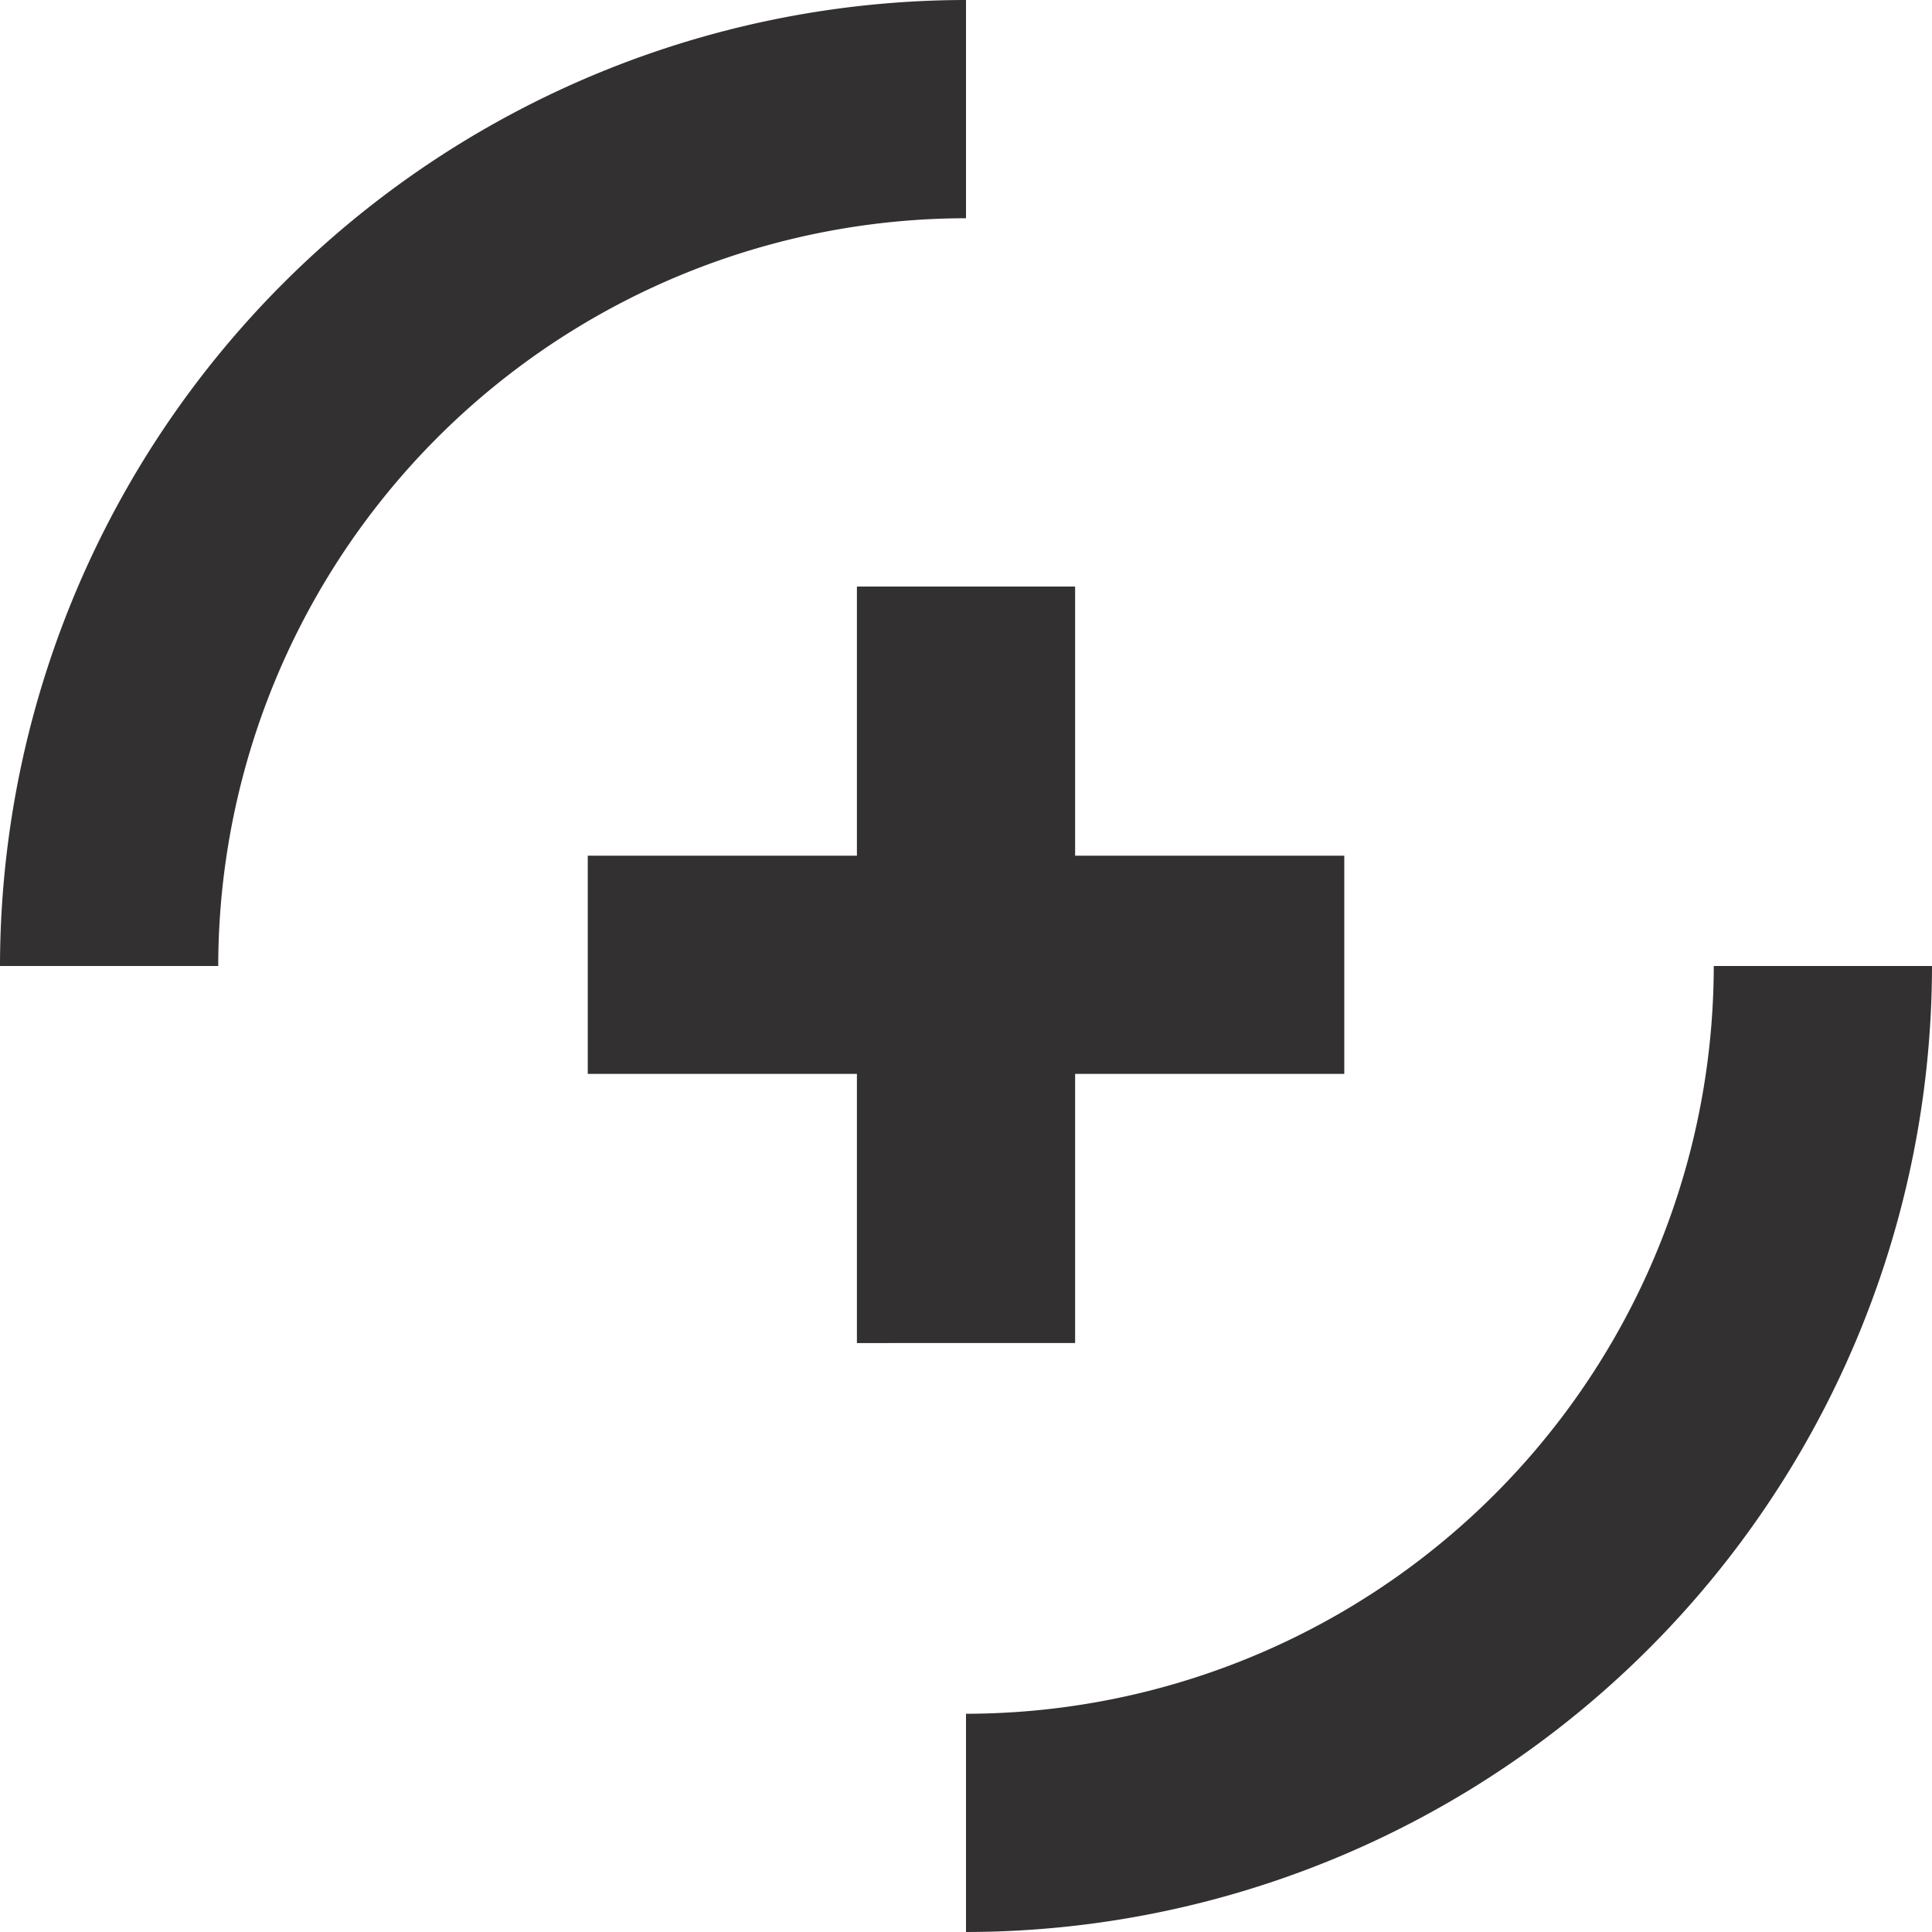
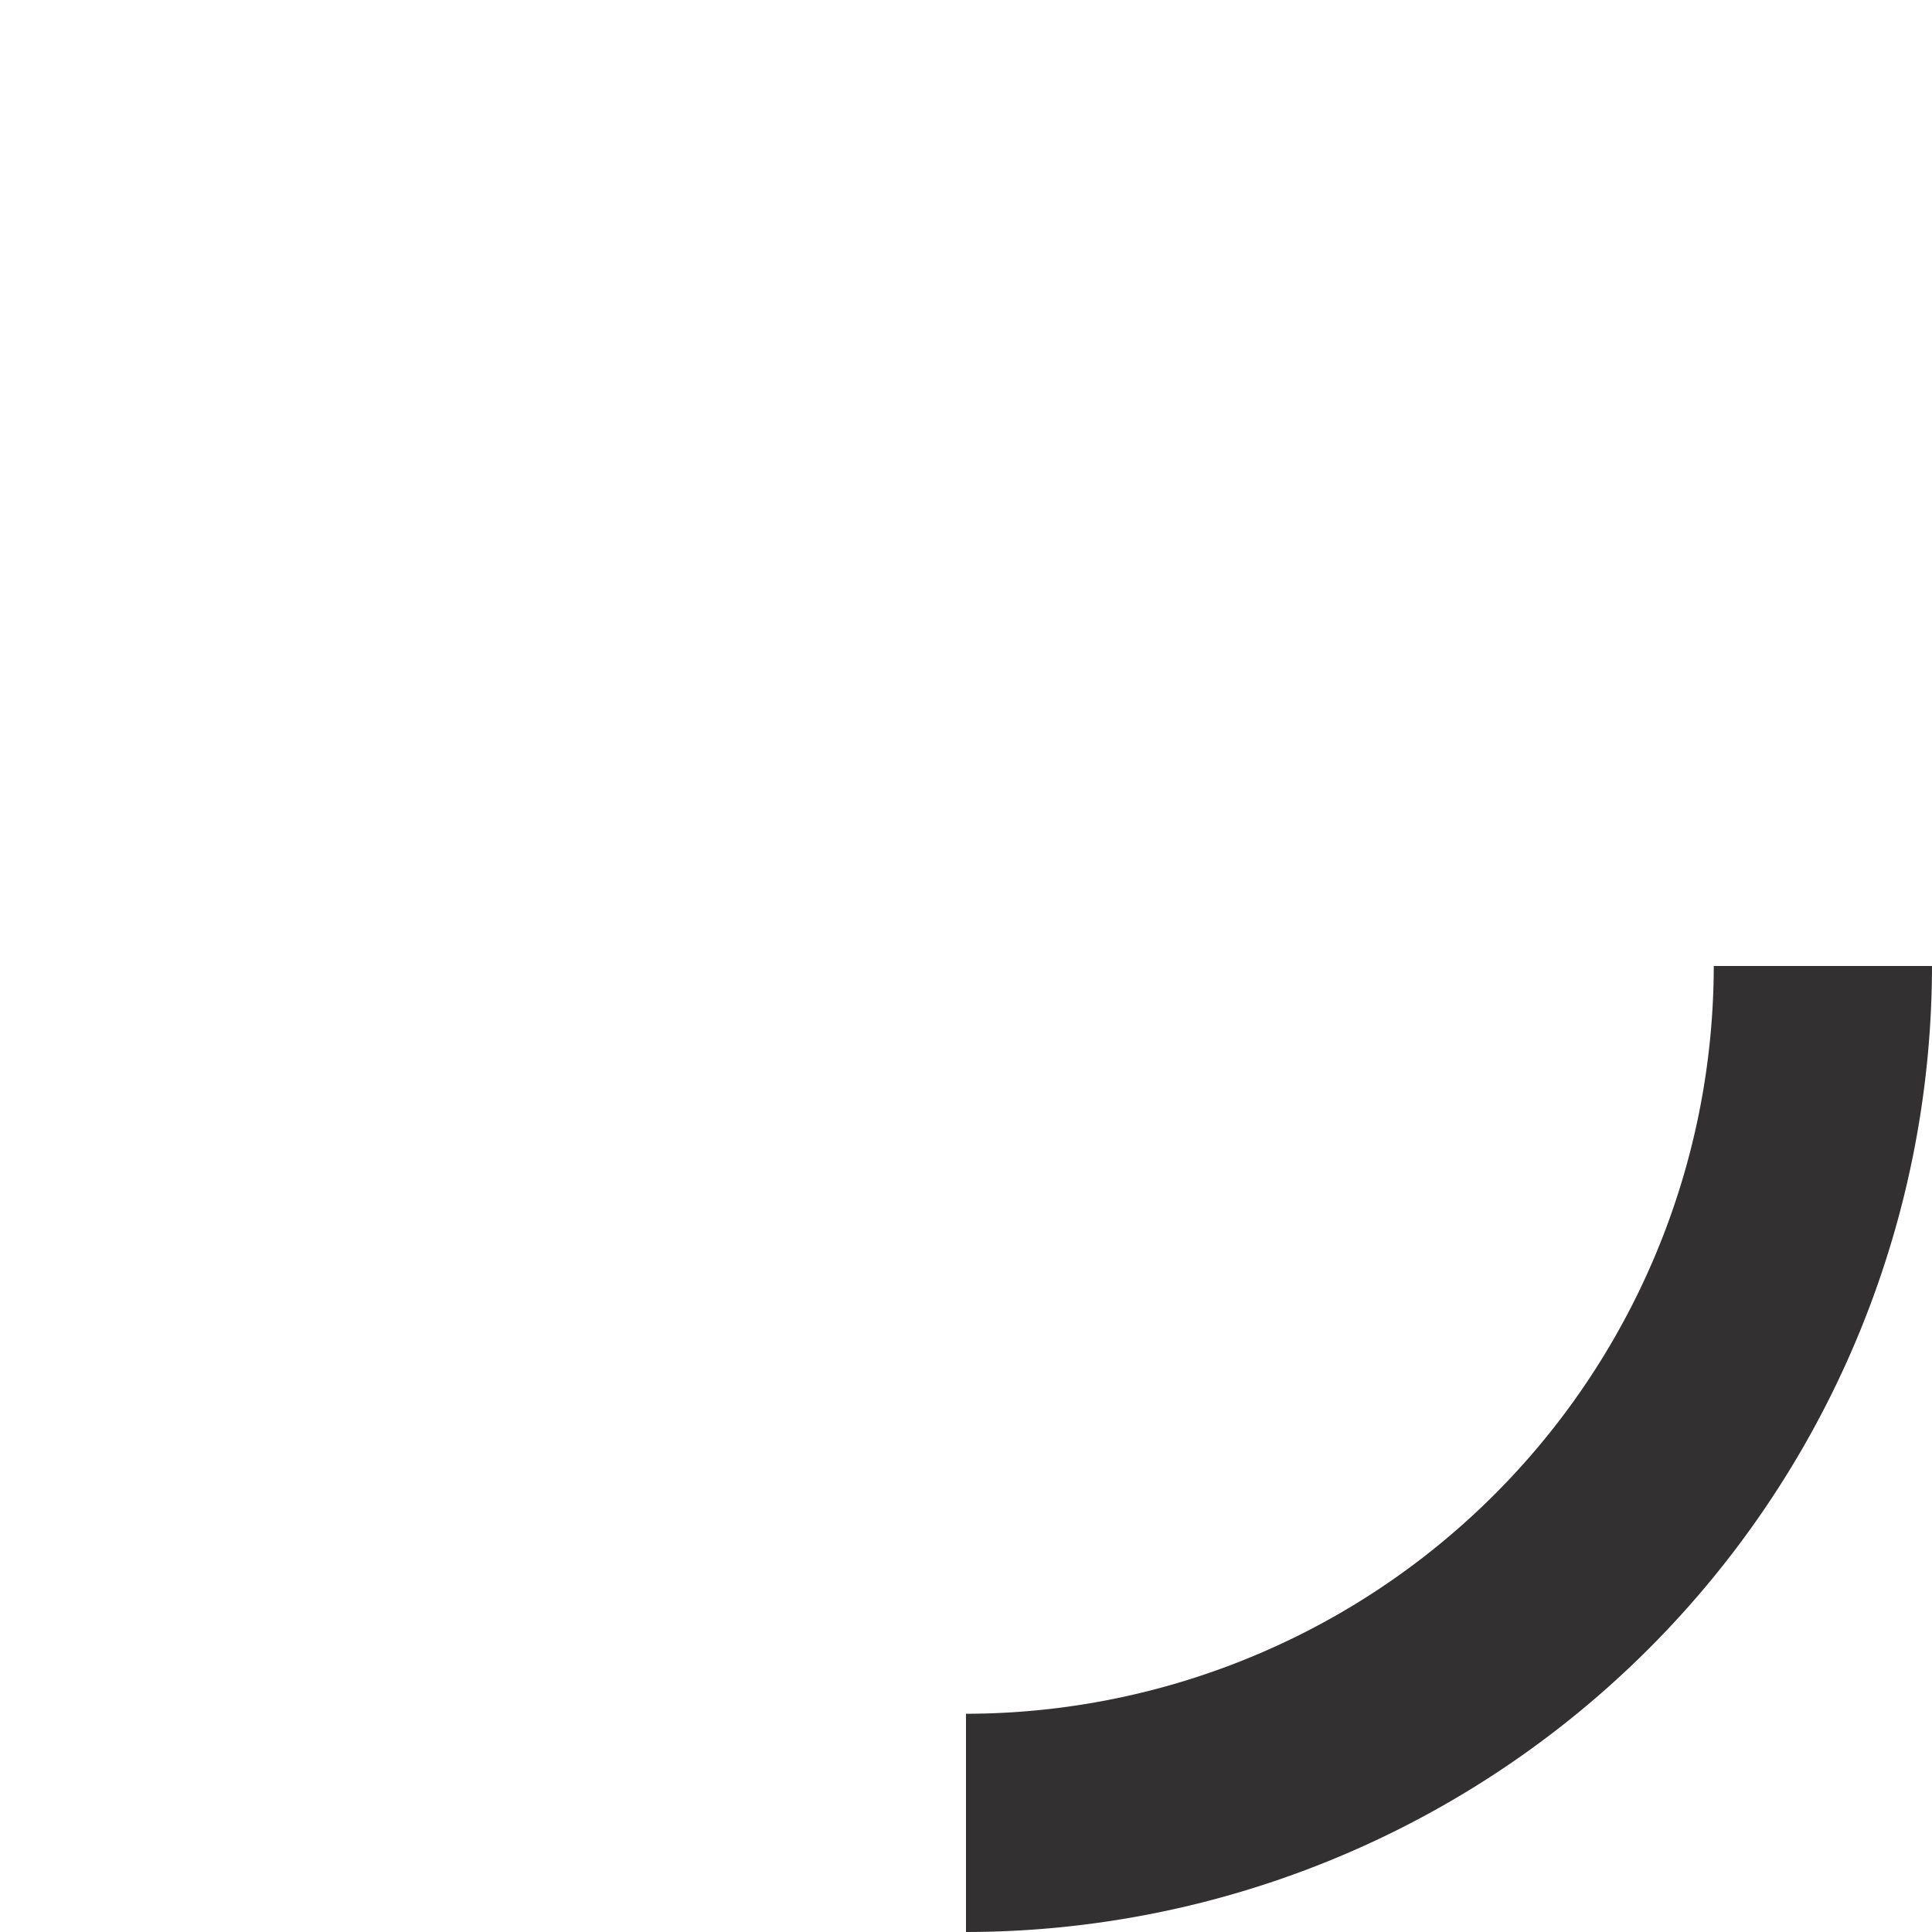
<svg xmlns="http://www.w3.org/2000/svg" id="Group_8" data-name="Group 8" width="117" height="117" viewBox="0 0 117 117">
  <defs>
    <clipPath id="clip-path">
-       <path id="Clip_2" data-name="Clip 2" d="M0,0H58.5V58.5H0Z" fill="none" />
-     </clipPath>
+       </clipPath>
  </defs>
  <g id="Group_3" data-name="Group 3">
-     <path id="Clip_2-2" data-name="Clip 2" d="M0,0H58.5V58.5H0Z" fill="none" />
    <g id="Group_3-2" data-name="Group 3" clip-path="url(#clip-path)">
-       <path id="Fill_1" data-name="Fill 1" d="M58.5,0A58.566,58.566,0,0,0,0,58.5H13.216A45.336,45.336,0,0,1,58.5,13.216Z" transform="translate(0)" fill="#323031" />
-     </g>
+       </g>
  </g>
  <path id="Fill_4" data-name="Fill 4" d="M0,45.284V58.5A58.566,58.566,0,0,0,58.5,0H45.284A45.336,45.336,0,0,1,0,45.284" transform="translate(58.5 58.5)" fill="#323031" />
-   <path id="Fill_6" data-name="Fill 6" d="M29.514,45.812v-16.3h16.3V16.3h-16.3V0H16.3V16.3H0V29.514H16.3v16.3Z" transform="translate(35.594 35.52)" fill="#323031" />
</svg>